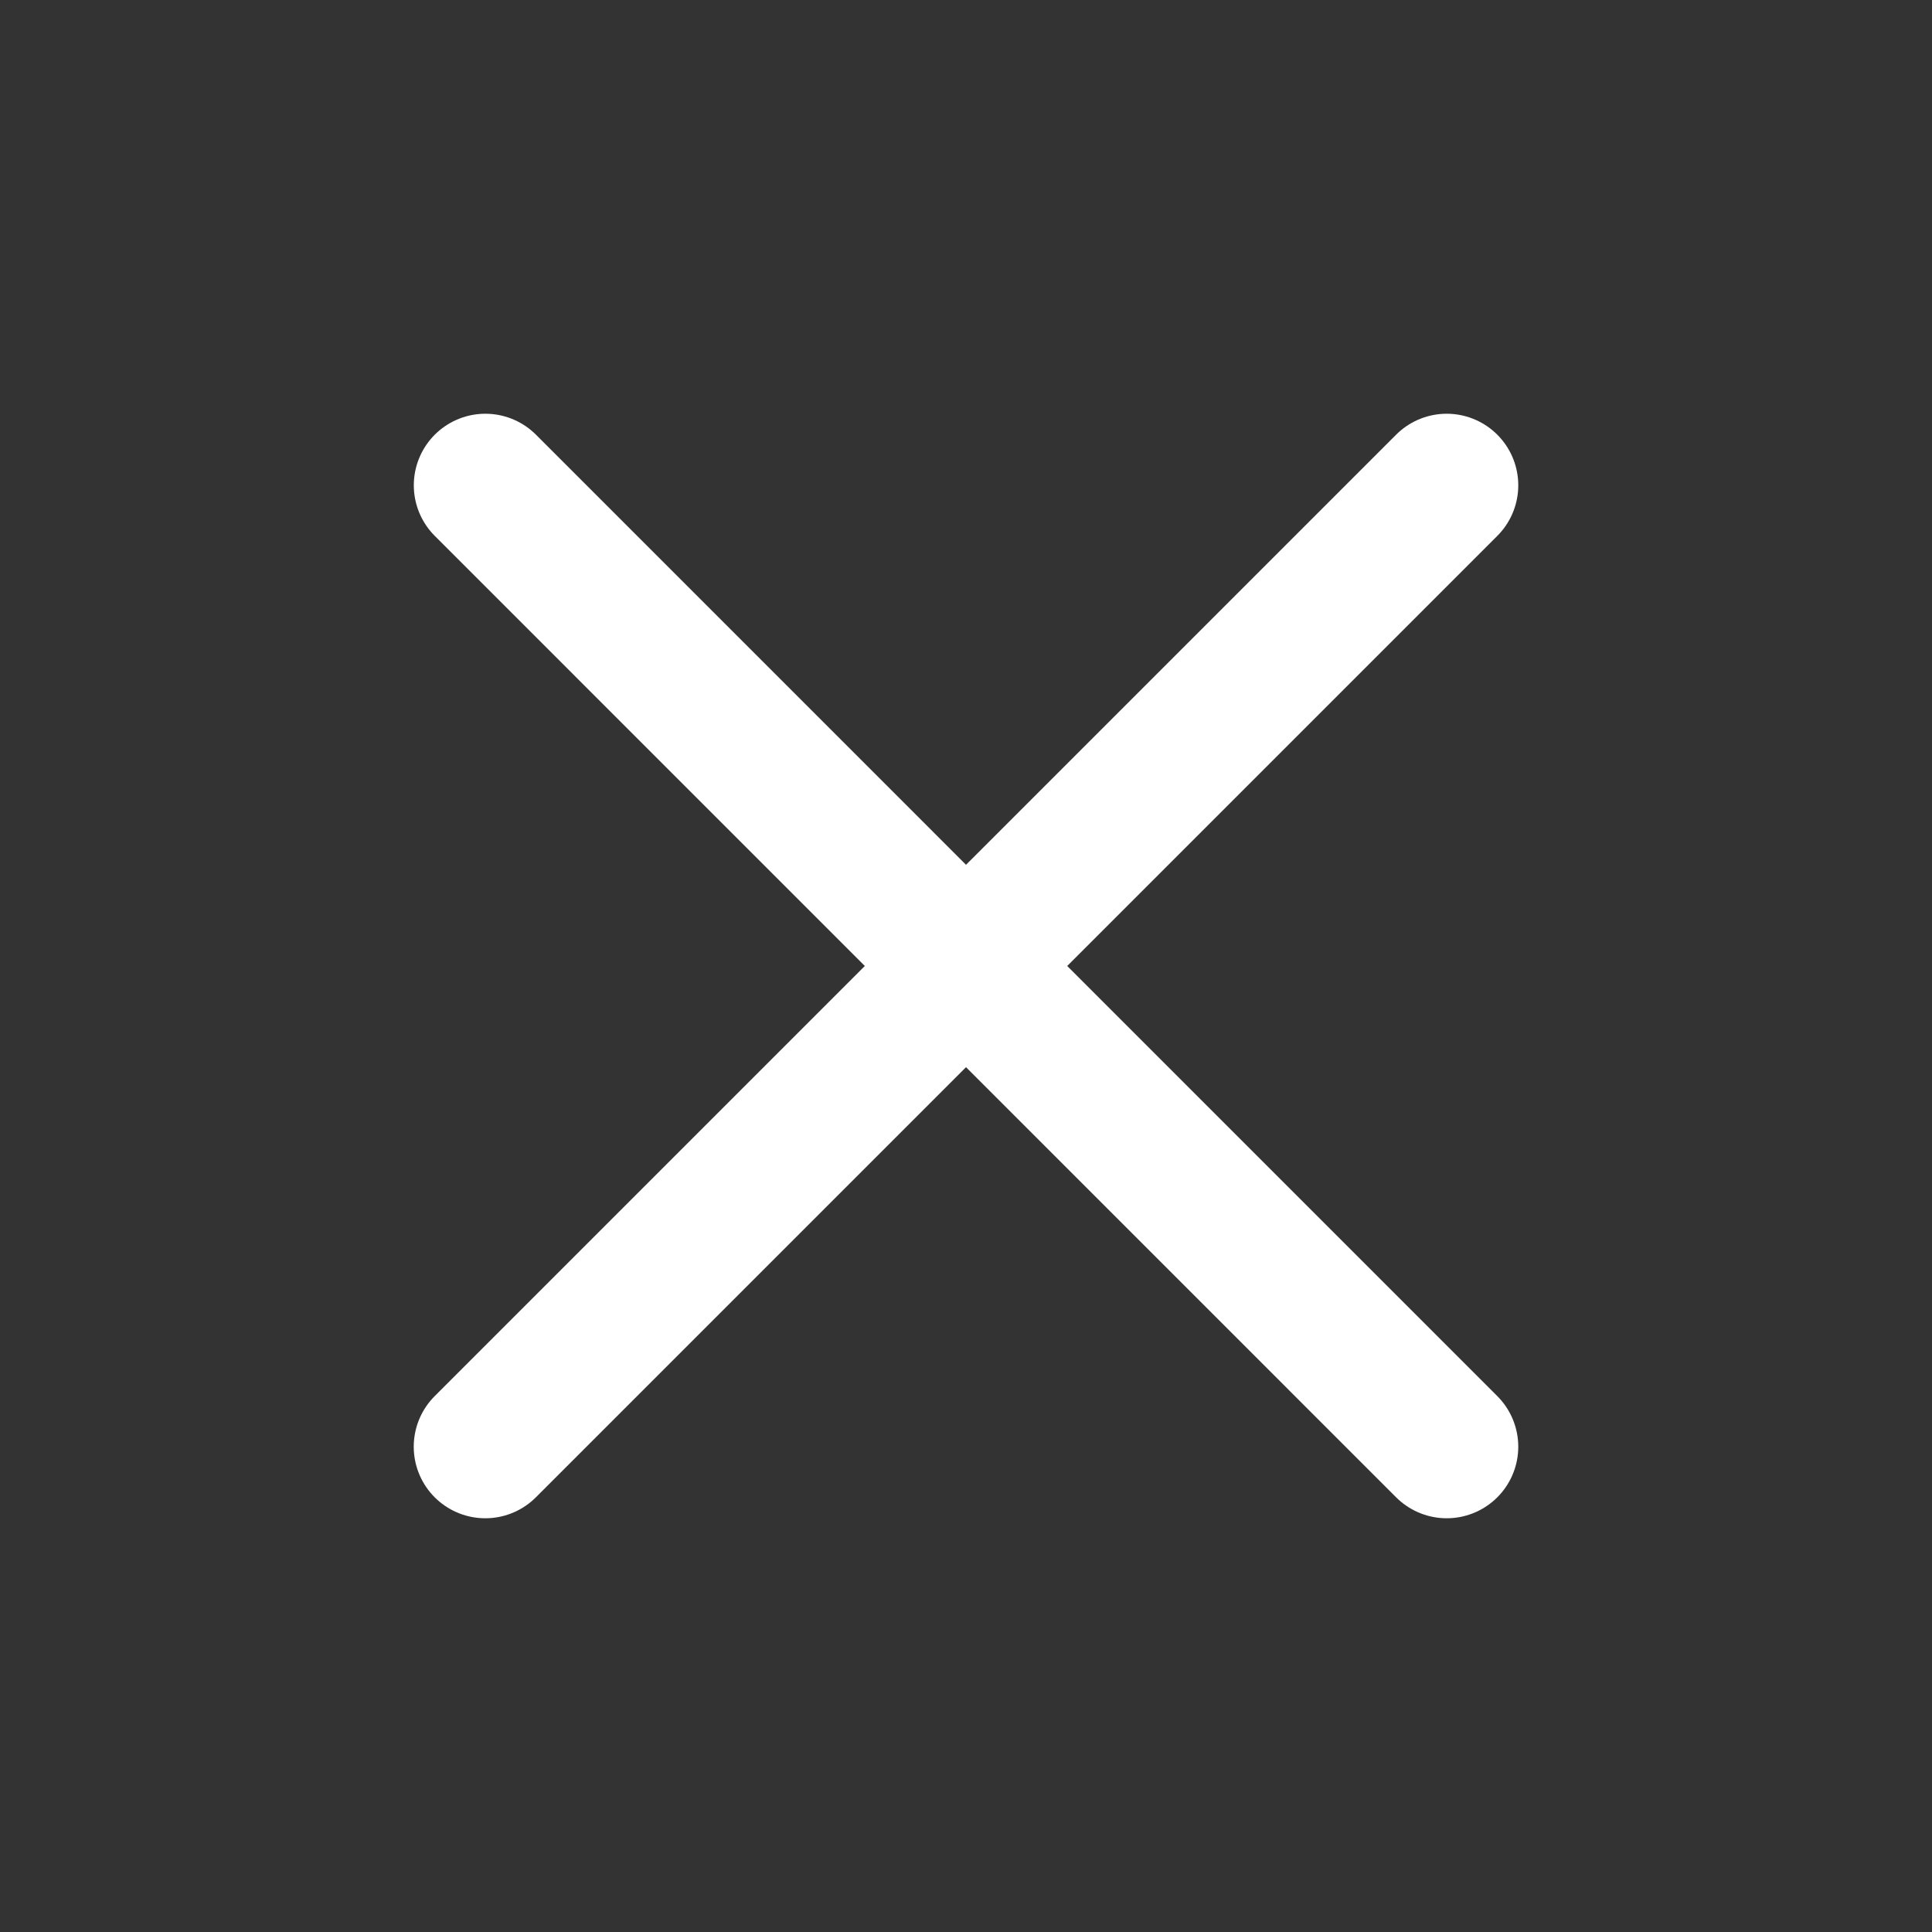
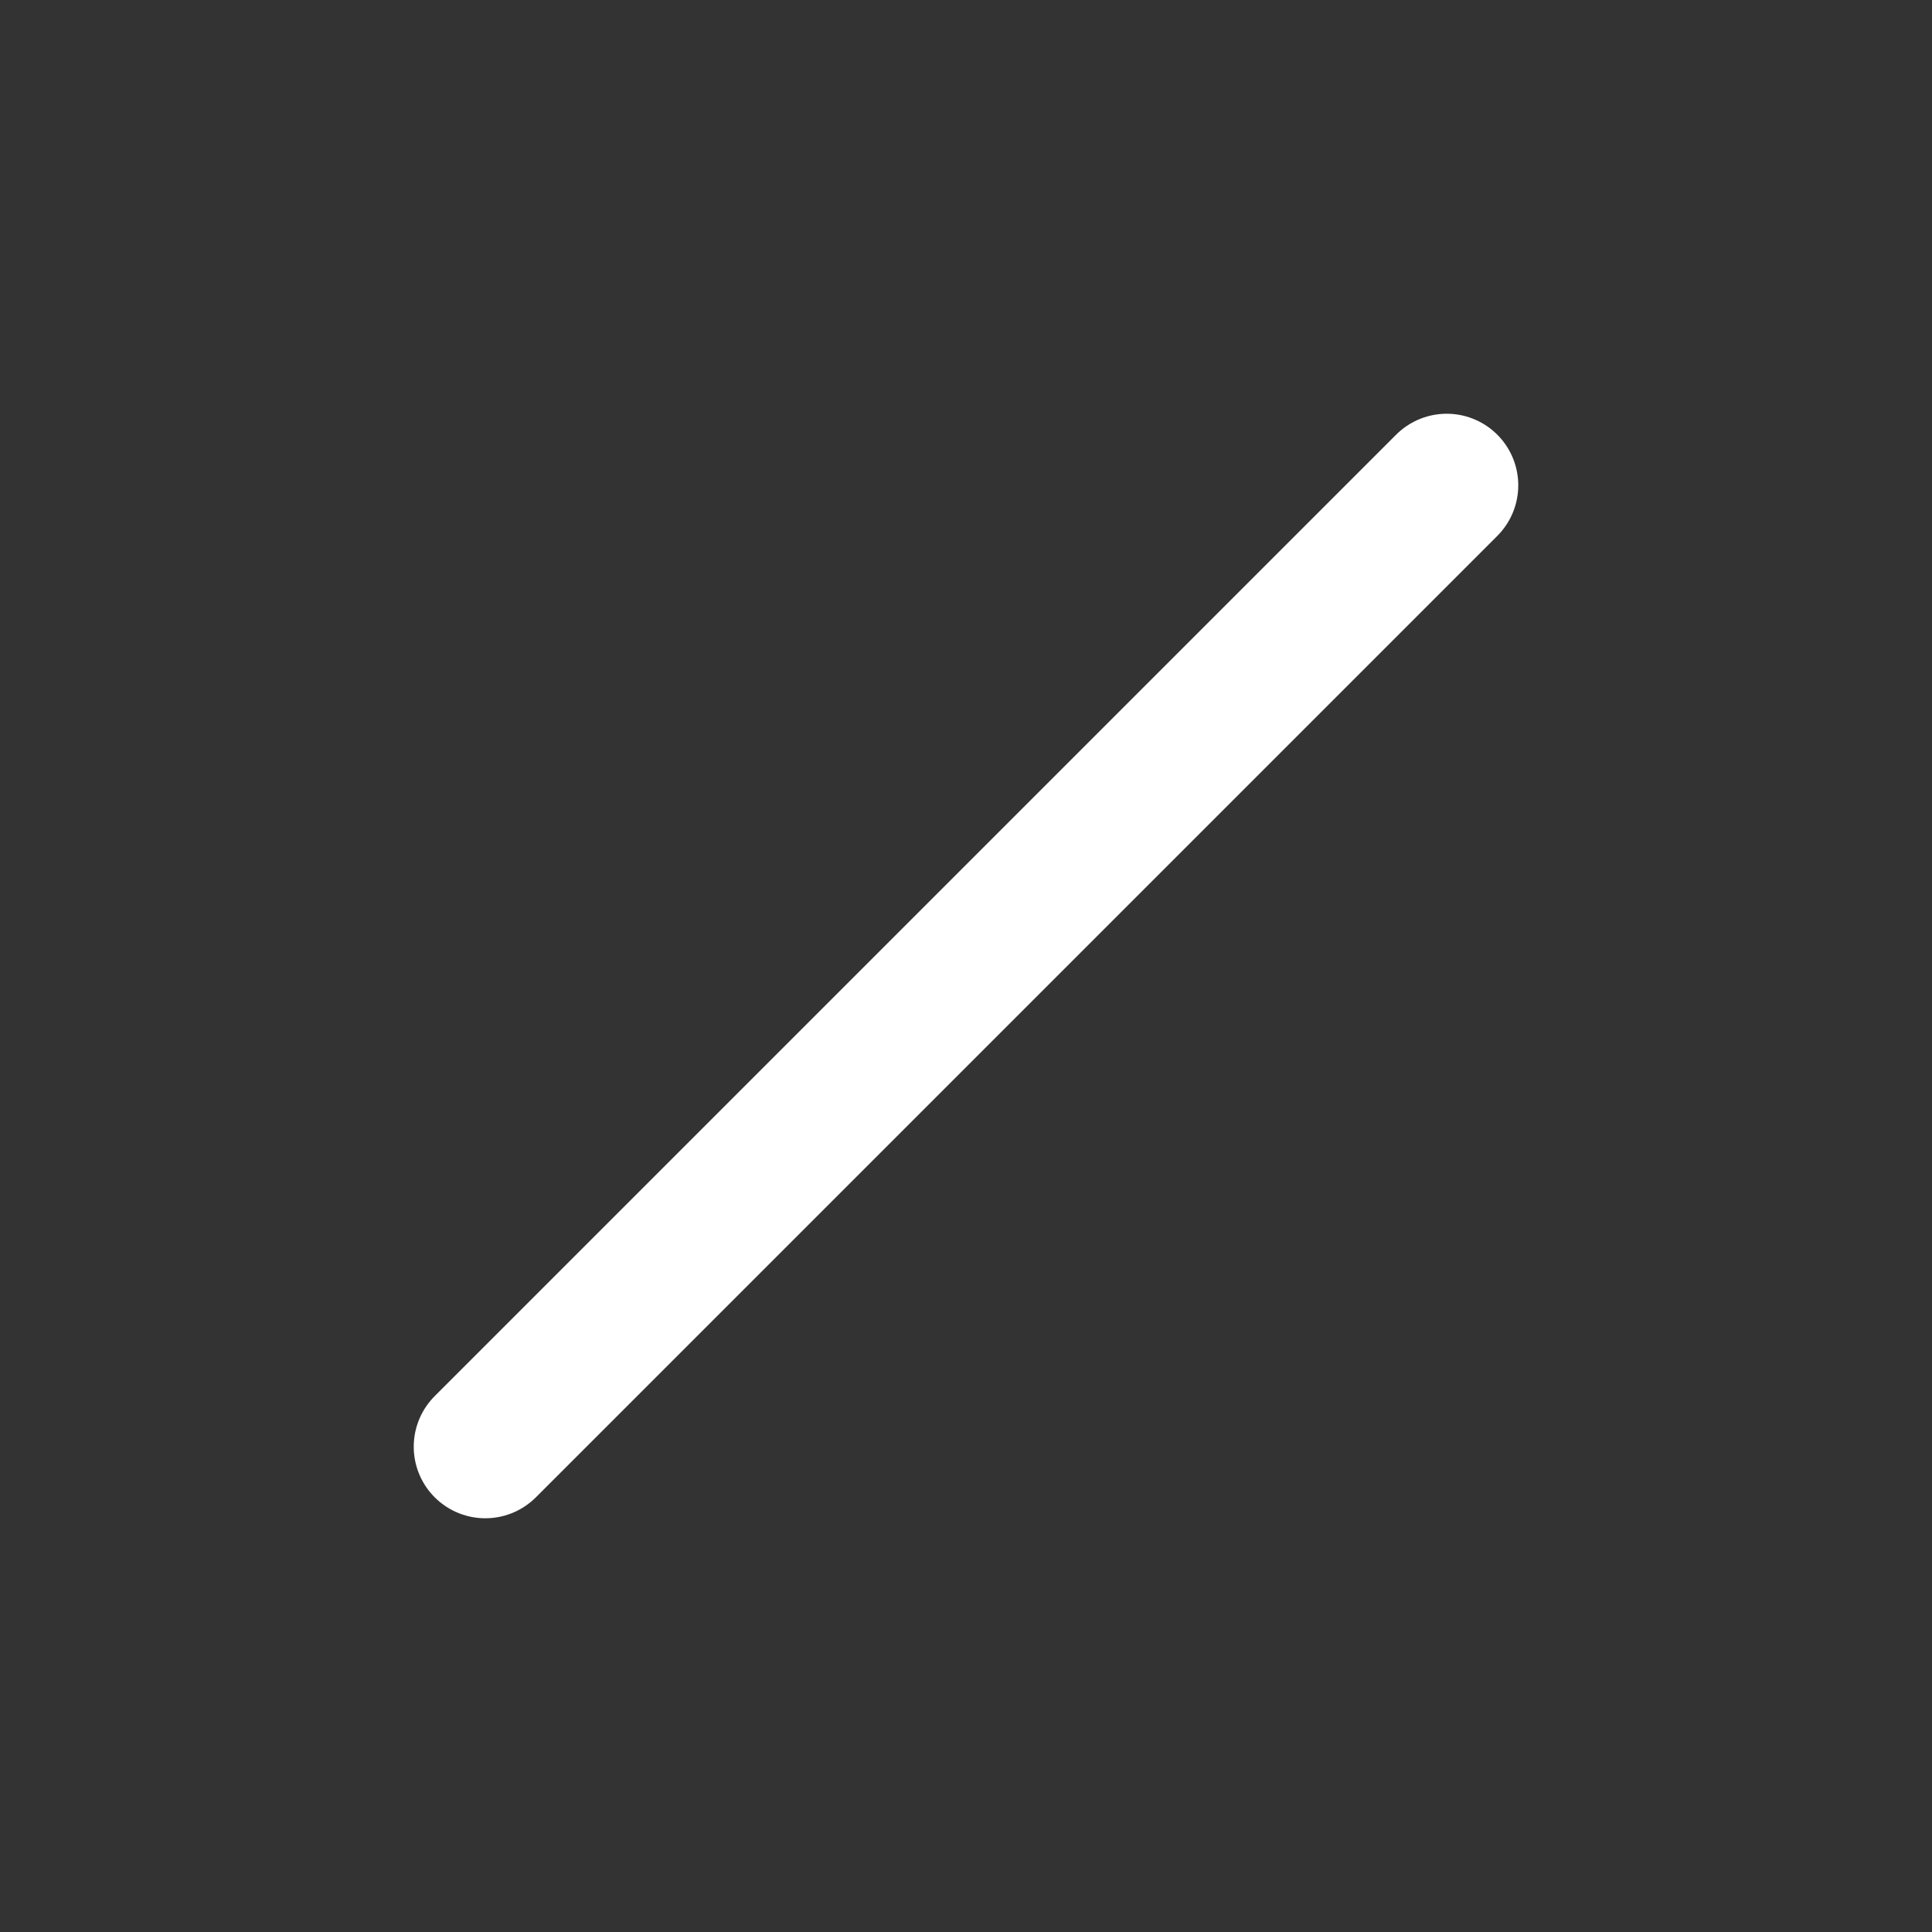
<svg xmlns="http://www.w3.org/2000/svg" width="27" height="27" viewBox="0 0 27 27" fill="none">
  <rect x="0" y="0" width="27" height="27" fill="#333333" stroke="none" />
  <path d="M20.218 6.782L6.782 20.218" stroke="white" stroke-width="2" stroke-linecap="round" stroke-linejoin="round" />
-   <path d="M6.783 6.782L20.218 20.218" stroke="white" stroke-width="2" stroke-linecap="round" stroke-linejoin="round" />
</svg>